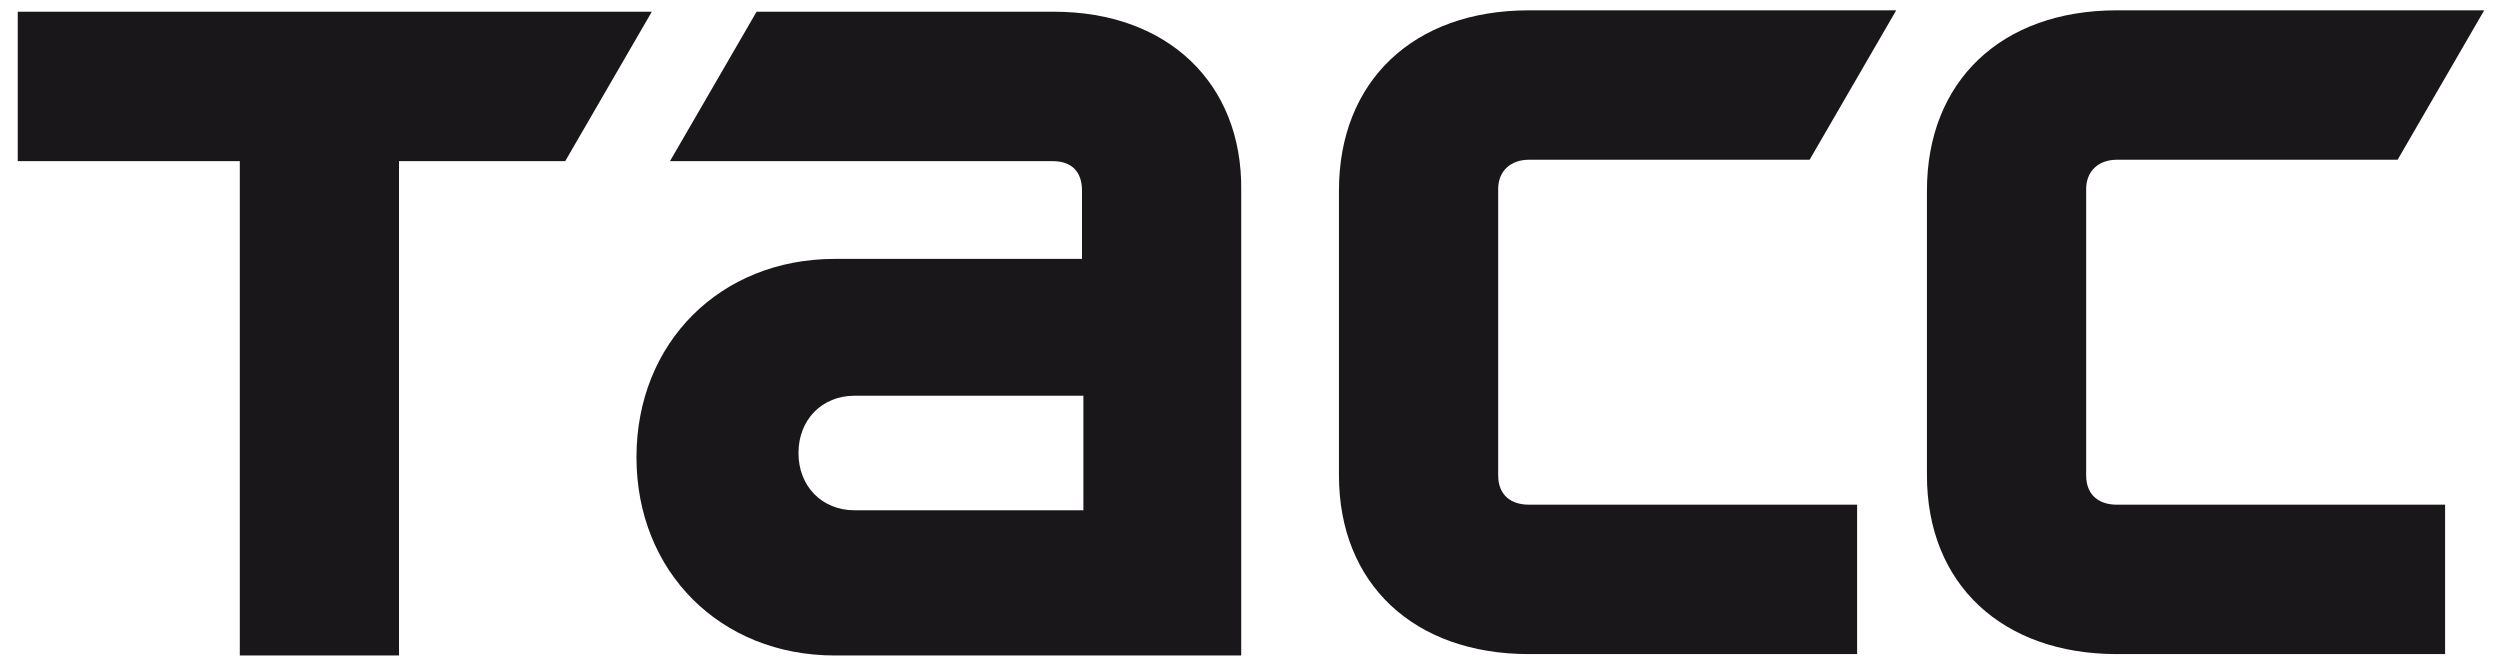
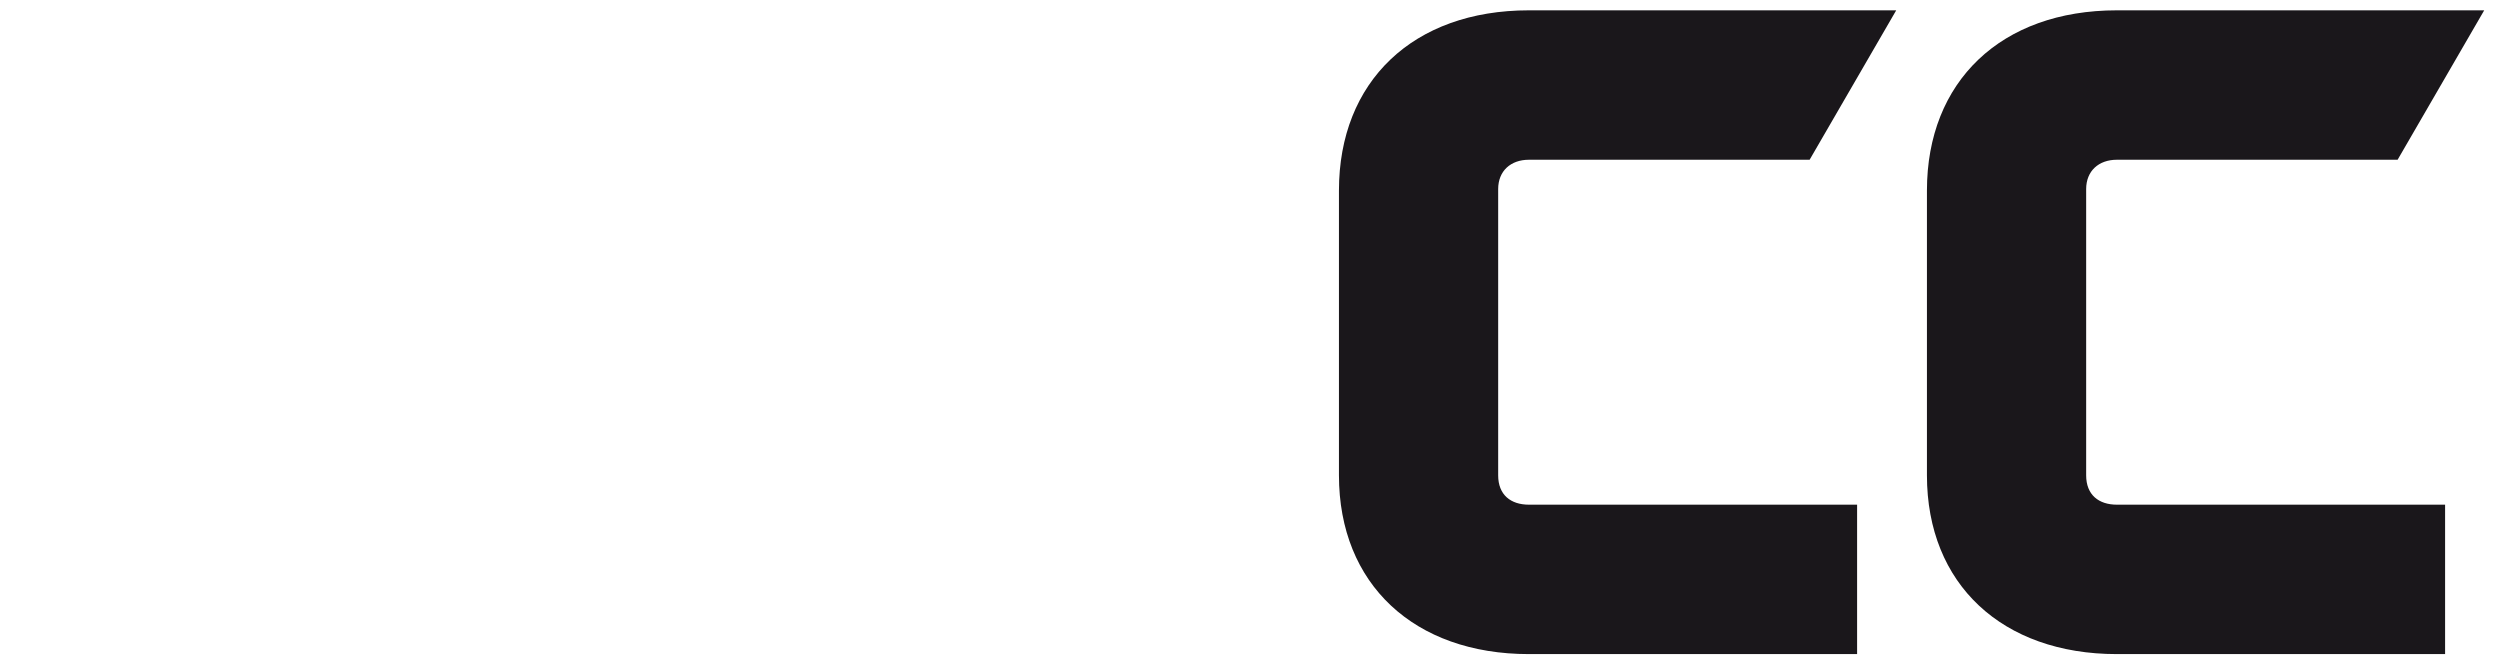
<svg xmlns="http://www.w3.org/2000/svg" width="138" height="37" viewBox="0 0 138 37" fill="none">
-   <path d="M0.979 0.647H35.98L31.2 8.895H22.025V36.183H13.237V8.895H0.979V0.647Z" fill="#1A171B" />
  <path d="M84.395 8.818C83.393 8.818 82.699 9.435 82.699 10.437V26.239C82.699 27.318 83.393 27.858 84.395 27.858H102.512V36.106H84.395C78.073 36.106 73.91 32.252 73.91 26.239V10.514C73.91 4.502 77.996 0.57 84.395 0.57H104.671L99.891 8.818H84.395Z" fill="#1A171B" />
-   <path d="M58.184 0.647H41.763L36.983 8.895H58.107C59.187 8.895 59.726 9.512 59.726 10.514V14.291H46.08C39.758 14.291 35.133 18.916 35.133 25.237C35.133 31.558 39.758 36.183 46.08 36.183H68.515V10.514C68.592 4.579 64.429 0.647 58.184 0.647ZM59.803 28.166H47.16C45.386 28.166 44.076 26.856 44.076 25.006C44.076 23.156 45.386 21.845 47.16 21.845H59.803V28.166Z" fill="#1A171B" />
  <path d="M116.852 8.818C115.85 8.818 115.156 9.435 115.156 10.437V26.239C115.156 27.318 115.85 27.858 116.852 27.858H134.969V36.106H116.852C110.53 36.106 106.367 32.252 106.367 26.239V10.514C106.367 4.502 110.453 0.57 116.852 0.57H137.128L132.348 8.818H116.852Z" fill="#1A171B" />
</svg>